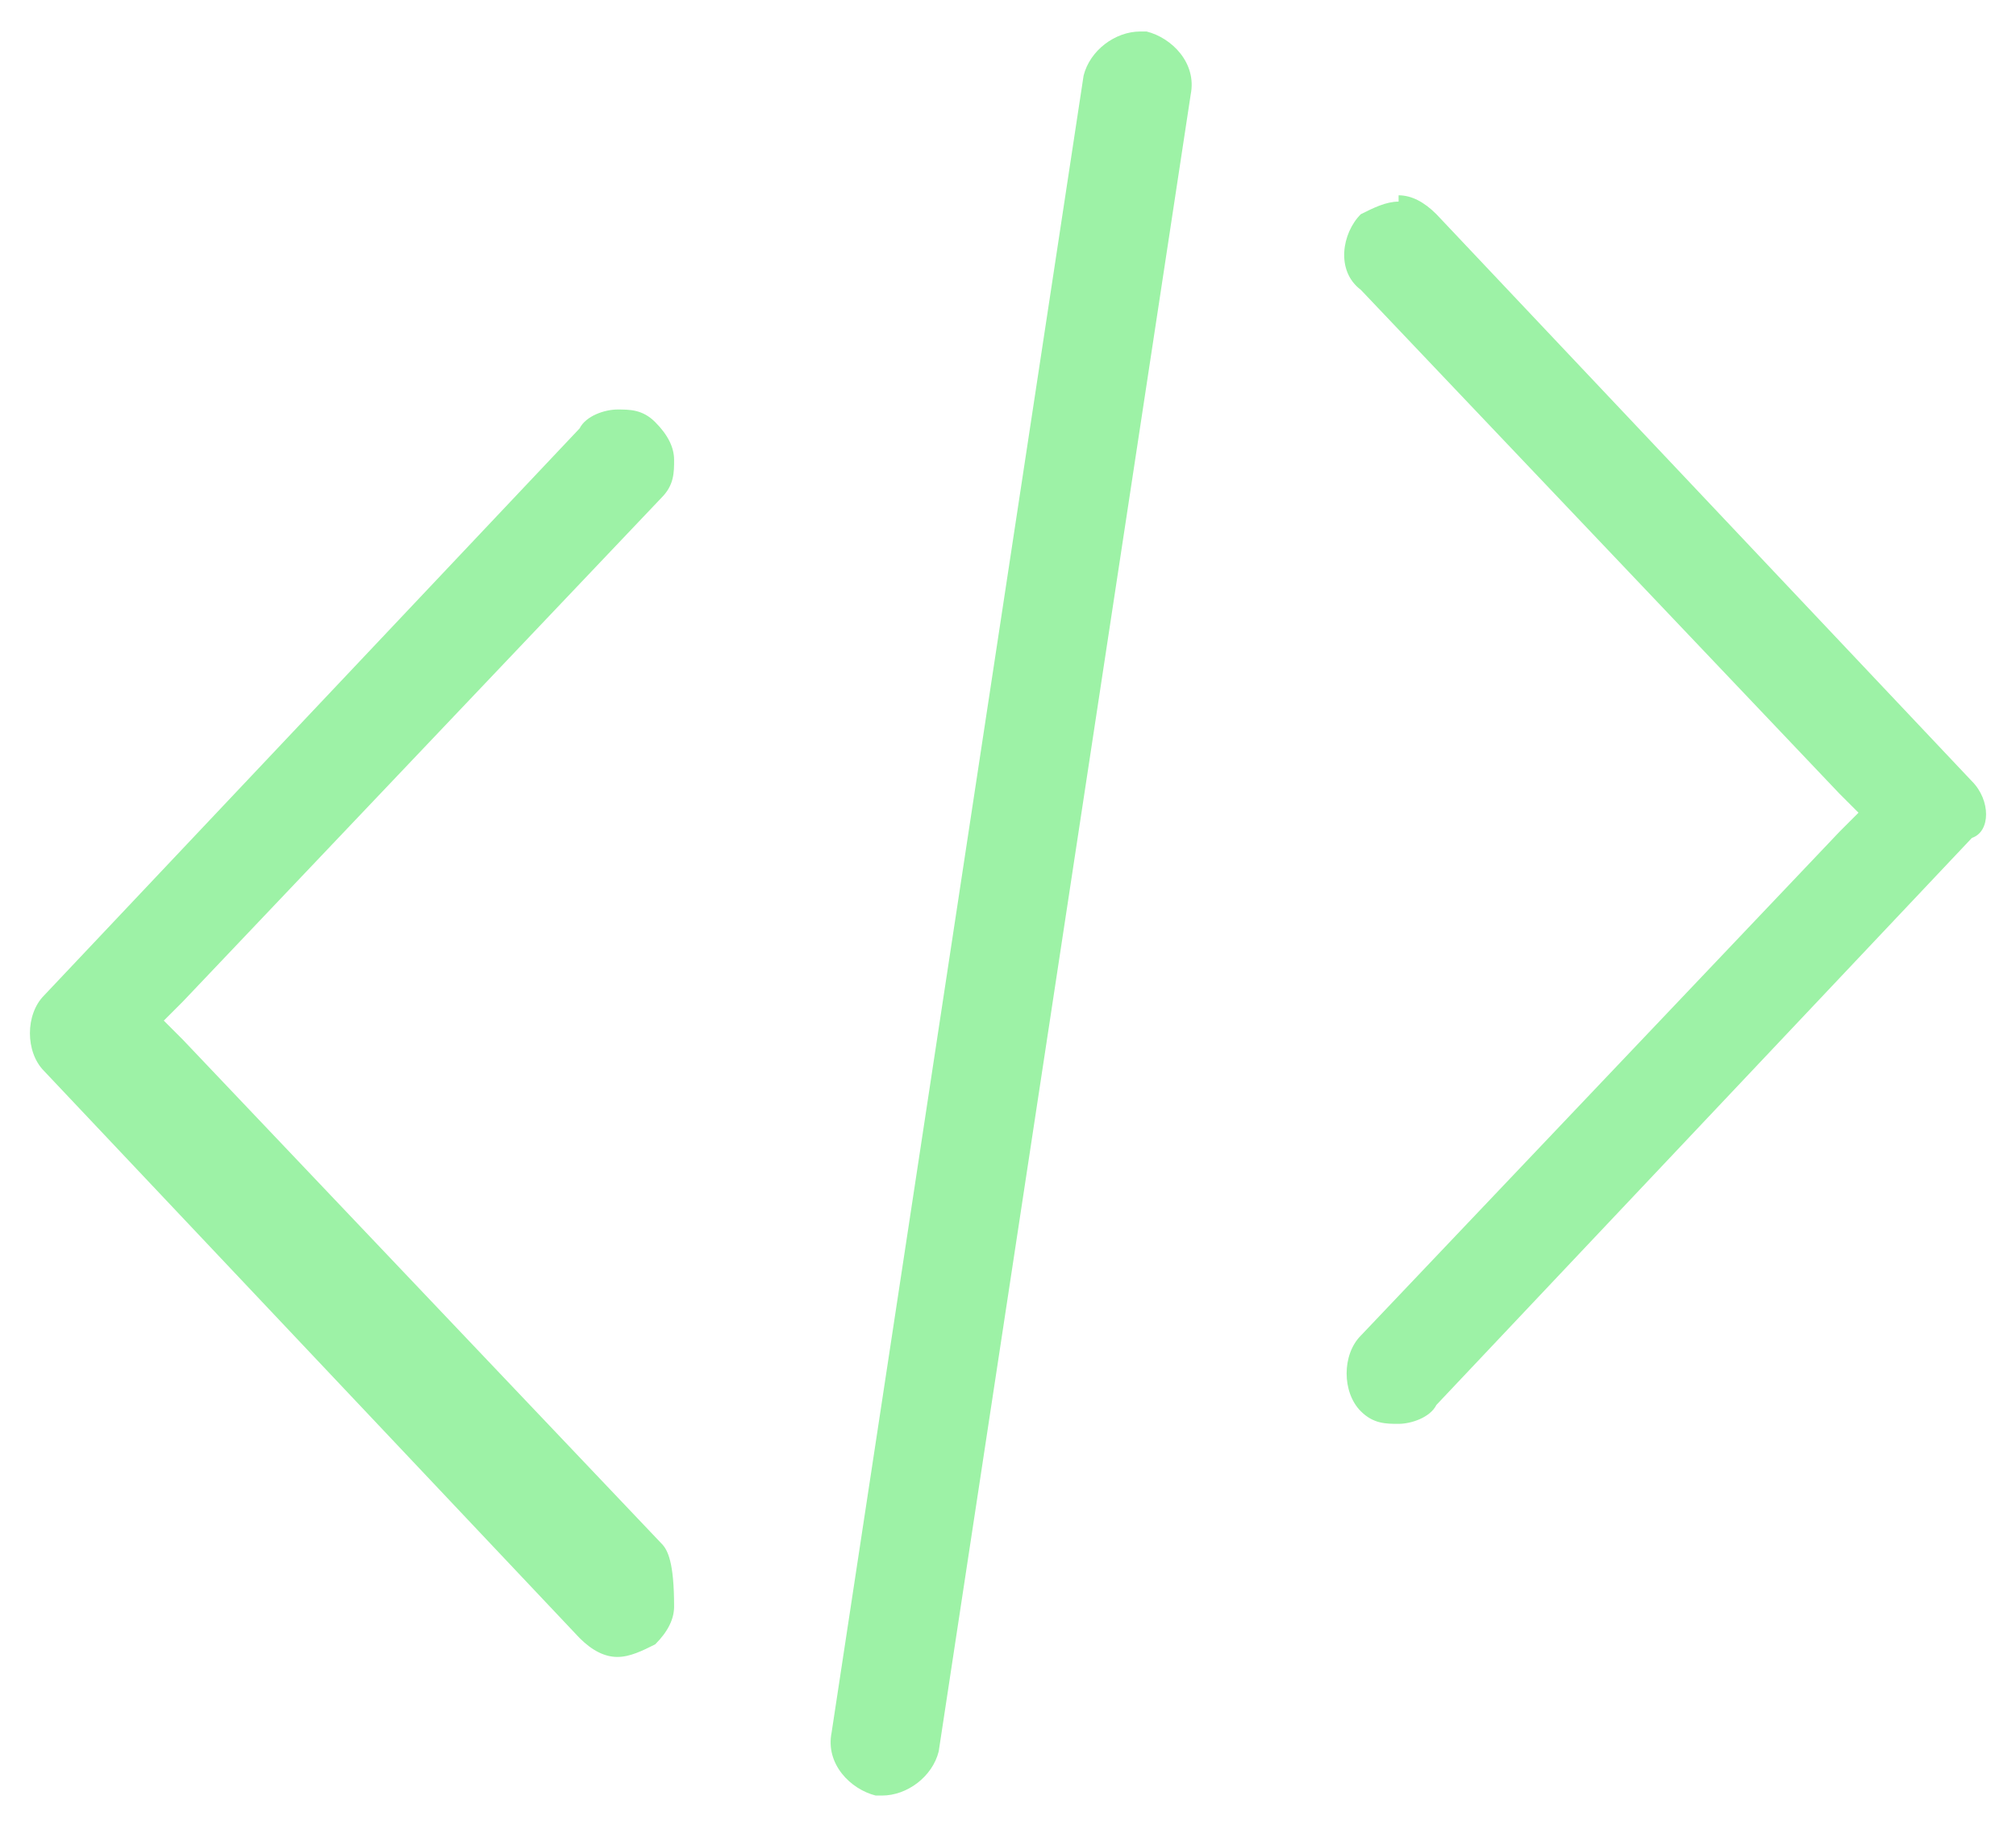
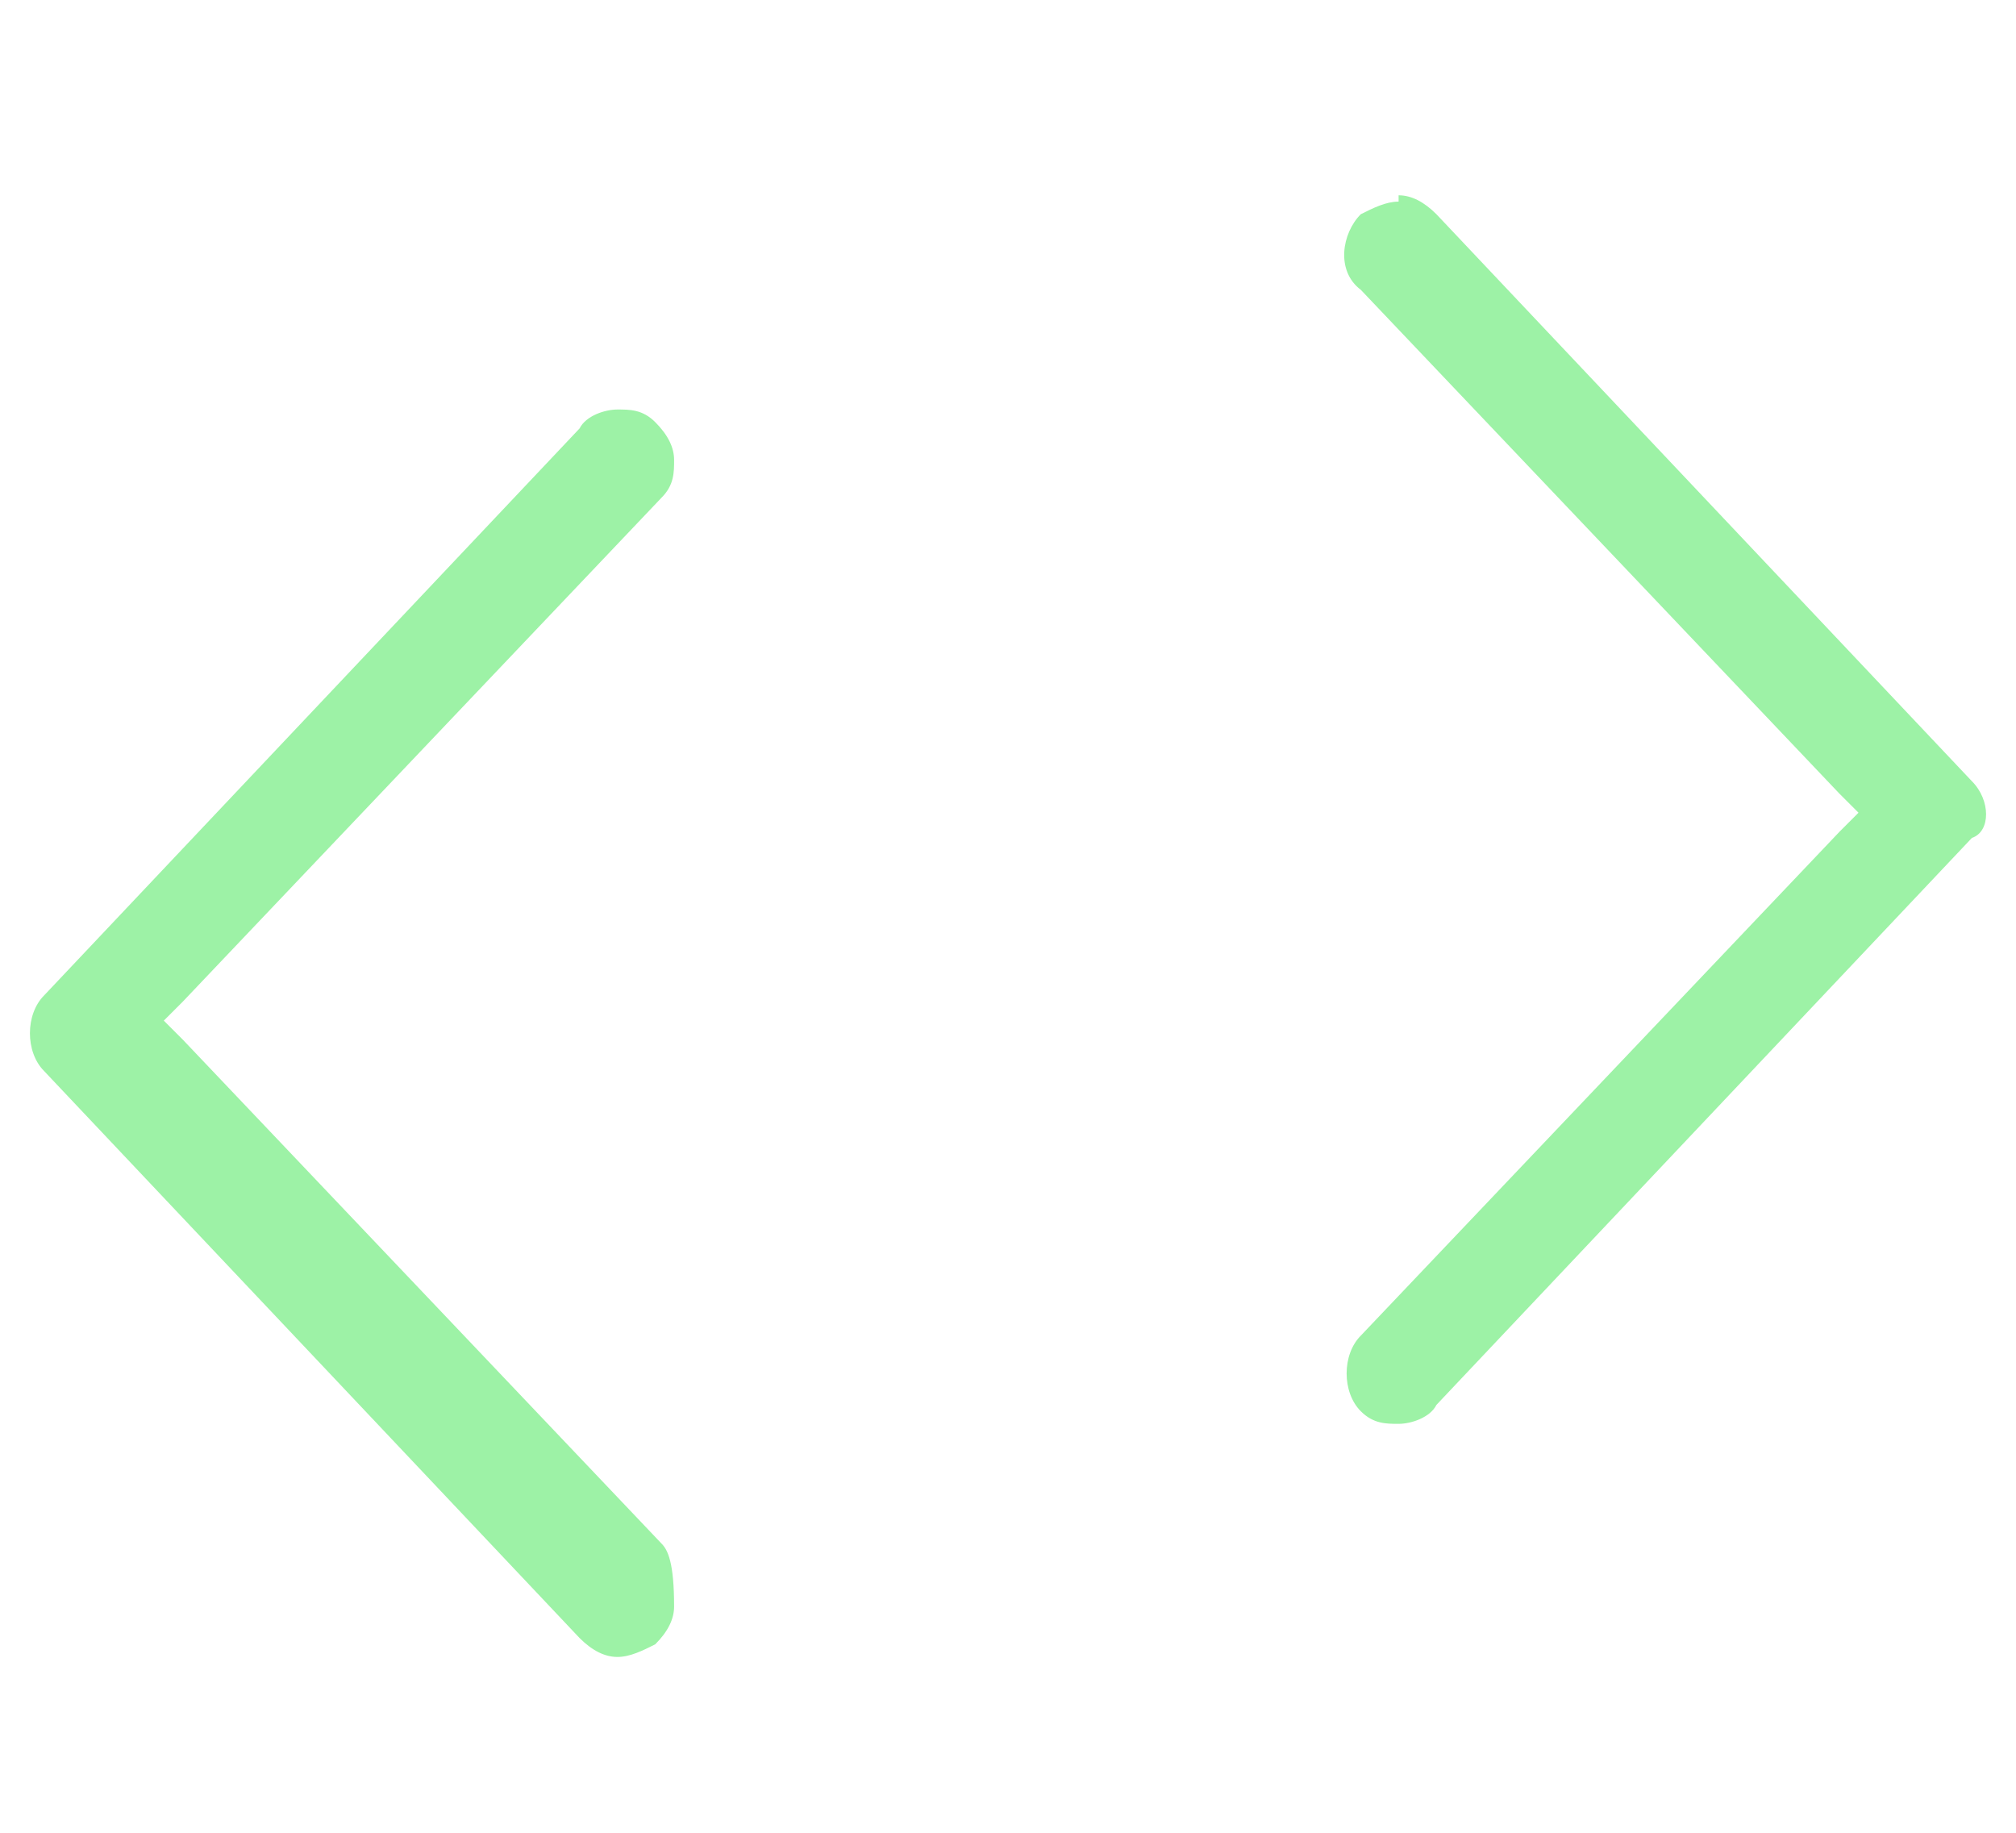
<svg xmlns="http://www.w3.org/2000/svg" version="1.1" id="_711284" x="0px" y="0px" viewBox="0 0 32 29.1" style="enable-background:new 0 0 32 29.1;" xml:space="preserve">
  <style type="text/css">
	.st0{fill:#9DF2A6;}
</style>
  <path class="st0" d="M31.3,12.4l-8.5-9c-0.2-0.2-0.4-0.3-0.6-0.3V2.9h0v0.3c-0.2,0-0.4,0.1-0.6,0.2c-0.3,0.3-0.4,0.9,0,1.2l7.6,8  l0.3,0.3l-0.3,0.3l-7.6,8c-0.3,0.3-0.3,0.9,0,1.2c0.2,0.2,0.4,0.2,0.6,0.2c0.2,0,0.5-0.1,0.6-0.3l8.5-9  C31.6,13.2,31.6,12.7,31.3,12.4z" />
  <path class="st0" d="M10.5,24.5l-7.6-8l-0.3-0.3l0.3-0.3l7.6-8c0.2-0.2,0.2-0.4,0.2-0.6c0-0.2-0.1-0.4-0.3-0.6  c-0.2-0.2-0.4-0.2-0.6-0.2c-0.2,0-0.5,0.1-0.6,0.3l-8.5,9c-0.3,0.3-0.3,0.9,0,1.2l8.5,9c0.2,0.2,0.4,0.3,0.6,0.3  c0.2,0,0.4-0.1,0.6-0.2c0.2-0.2,0.3-0.4,0.3-0.6C10.7,24.8,10.6,24.6,10.5,24.5z" />
-   <path class="st0" d="M18.9,1.5c0.1-0.5-0.3-0.9-0.7-1c0,0-0.1,0-0.1,0c-0.4,0-0.8,0.3-0.9,0.7l-4,26.3c-0.1,0.5,0.3,0.9,0.7,1  c0,0,0.1,0,0.1,0c0.4,0,0.8-0.3,0.9-0.7L18.9,1.5z" />
</svg>